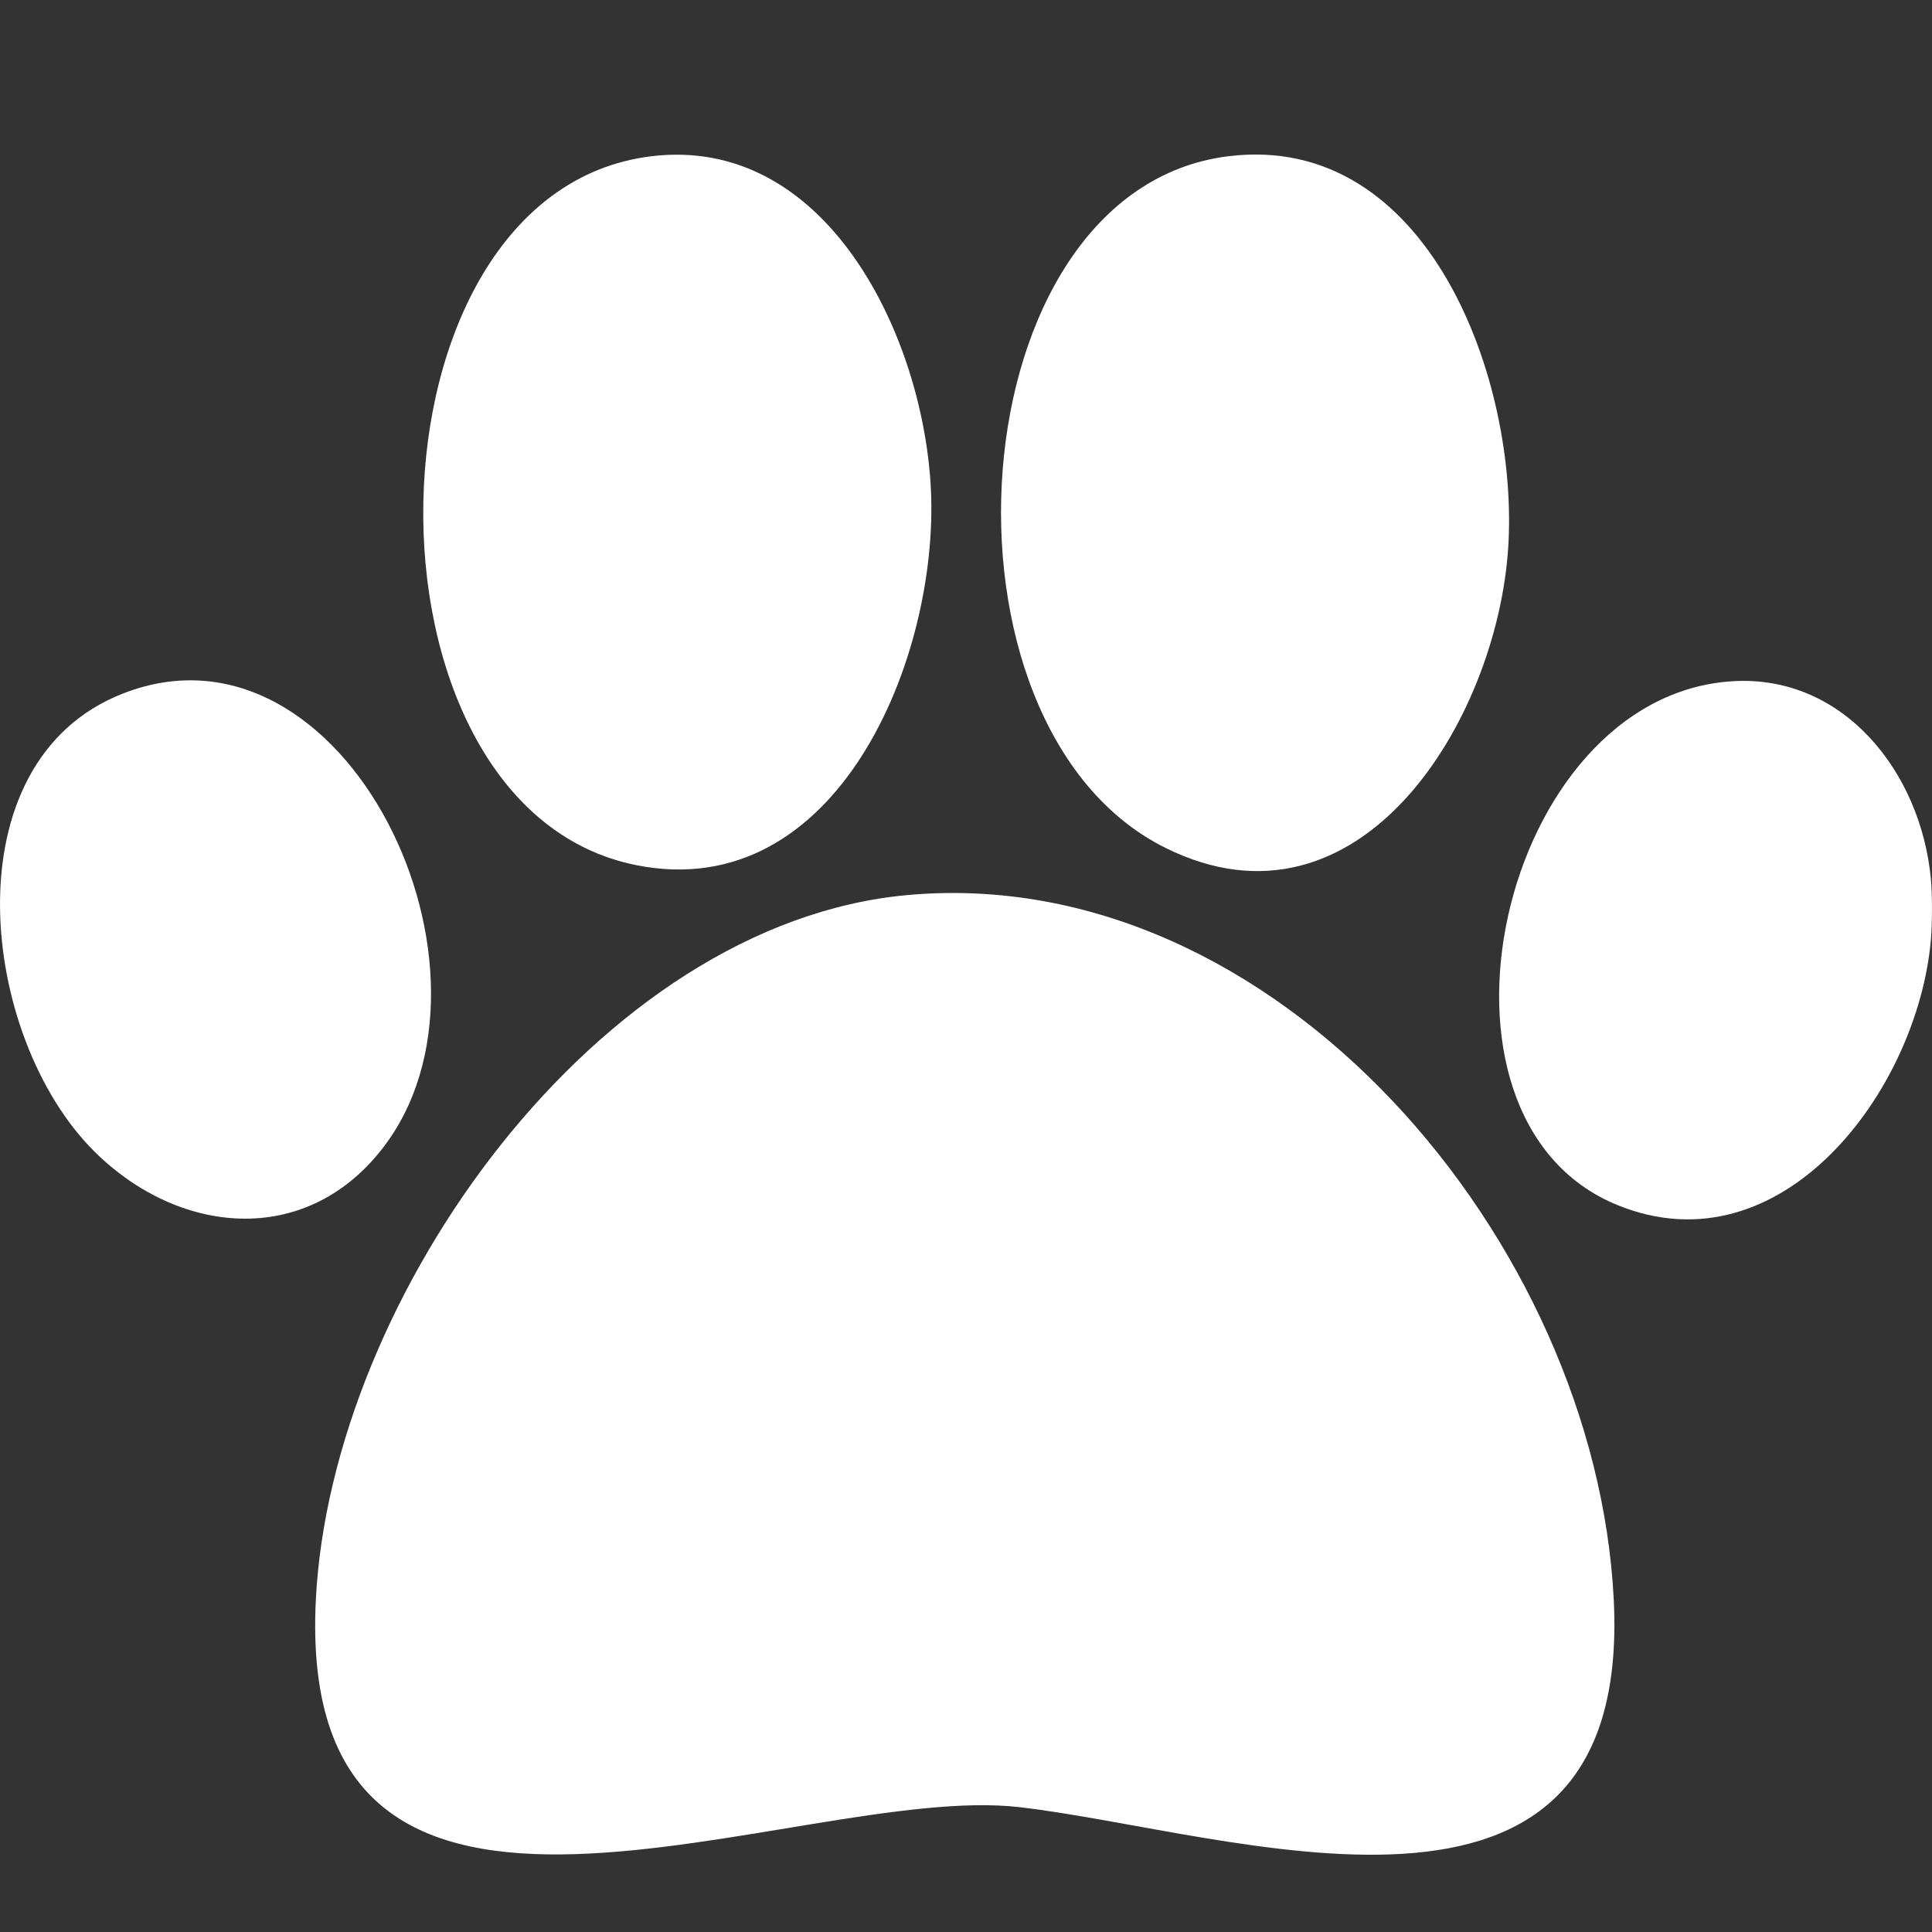
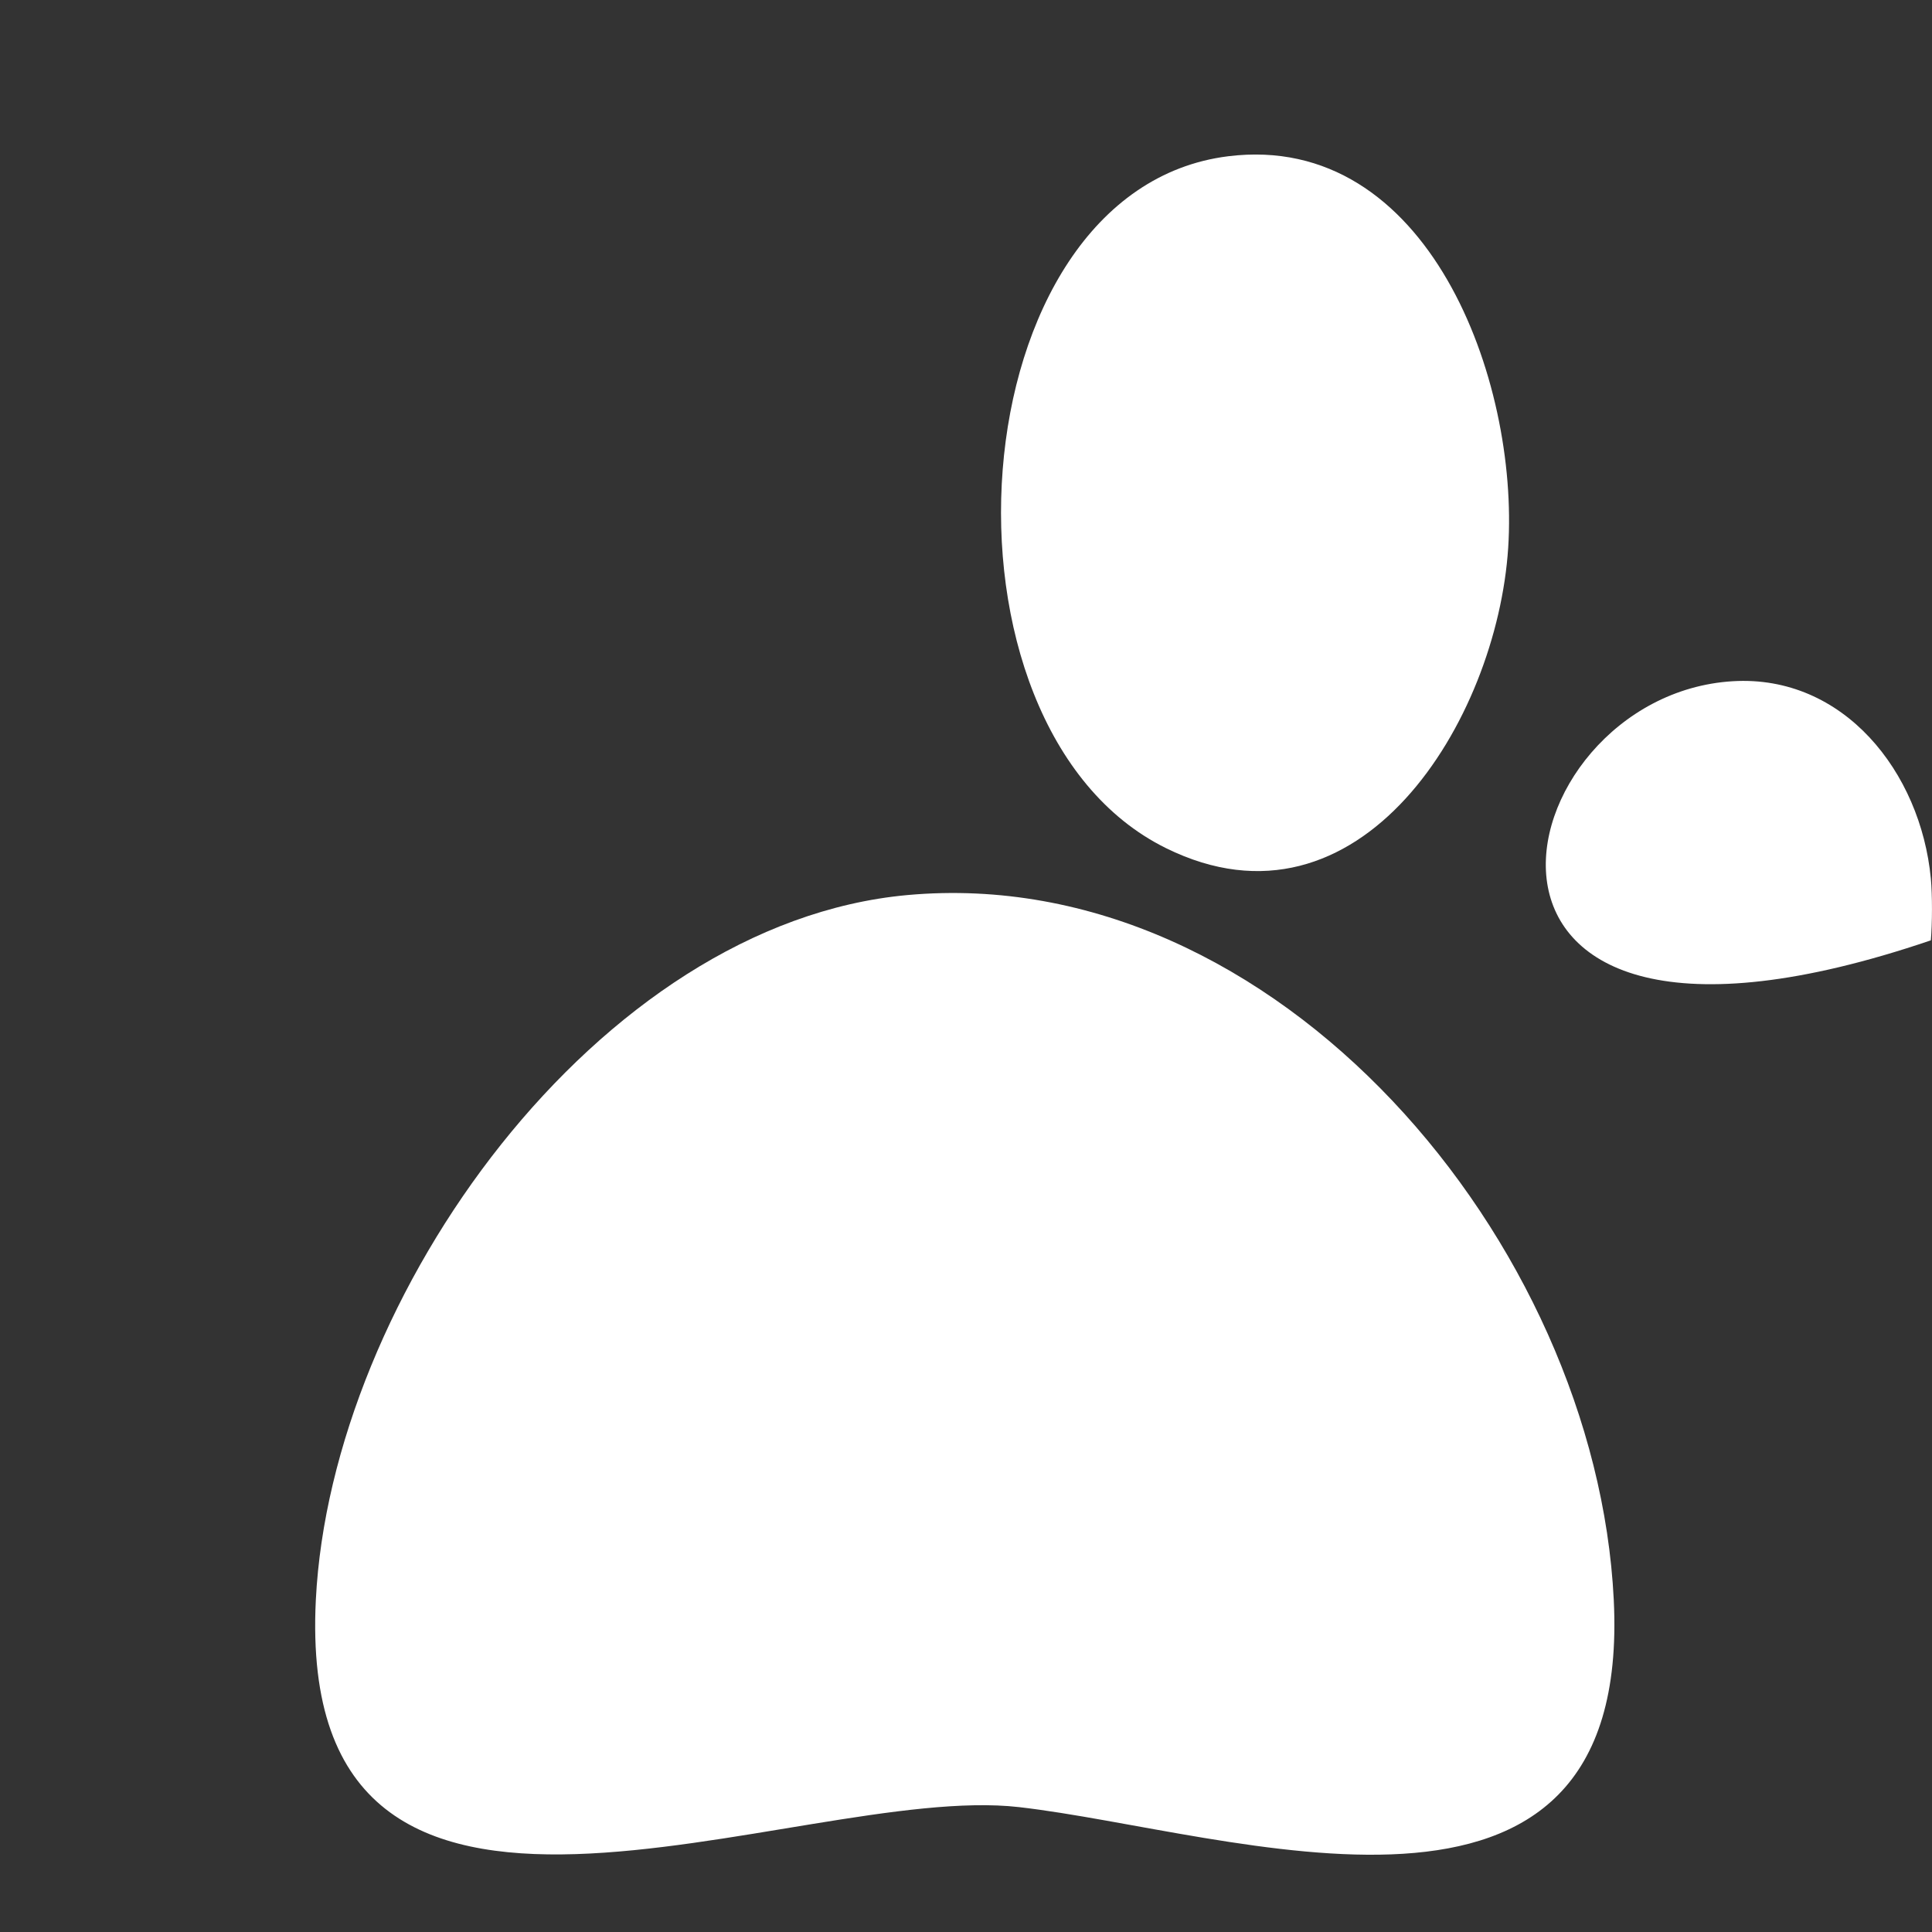
<svg xmlns="http://www.w3.org/2000/svg" width="25" height="25" viewBox="0 0 25 25" fill="none">
  <rect x="0" y="0" width="25" height="25" fill="#333333" stroke="none" />
  <g clip-path="url(#clip0_2638_2602)">
-     <path d="M24.985 11.367C25.005 11.577 25.004 11.955 24.985 12.168C24.81 14.118 23.054 16.456 20.933 15.595C18.187 14.48 19.398 8.996 22.422 8.815C23.856 8.729 24.853 9.99 24.985 11.367Z" fill="white" />
+     <path d="M24.985 11.367C25.005 11.577 25.004 11.955 24.985 12.168C18.187 14.48 19.398 8.996 22.422 8.815C23.856 8.729 24.853 9.99 24.985 11.367Z" fill="white" />
    <path d="M11.742 11.582C16.518 11.149 20.653 16.072 20.882 20.701C21.124 25.575 15.929 23.698 13.186 23.384C10.304 23.054 3.809 26.23 4.087 20.701C4.284 16.78 7.734 11.947 11.742 11.582Z" fill="white" />
-     <path d="M8.42 2.023C10.7 1.739 11.951 4.357 12.046 6.336C12.15 8.514 10.835 11.715 8.233 11.195C4.464 10.442 4.593 2.498 8.42 2.023Z" fill="white" />
    <path d="M15.892 2.022C18.482 1.7 19.656 4.921 19.516 7.087C19.371 9.328 17.594 12.211 15.088 10.975C11.914 9.408 12.359 2.462 15.892 2.022Z" fill="white" />
-     <path d="M1.223 14.902C-0.267 13.425 -0.668 9.864 1.584 8.977C4.472 7.838 6.729 12.592 4.942 14.87C3.939 16.15 2.305 15.976 1.223 14.902Z" fill="white" />
  </g>
  <defs>
    <clipPath id="clip0_2638_2602">
      <rect width="25" height="22" fill="white" transform="translate(0 2)" />
    </clipPath>
  </defs>
</svg>